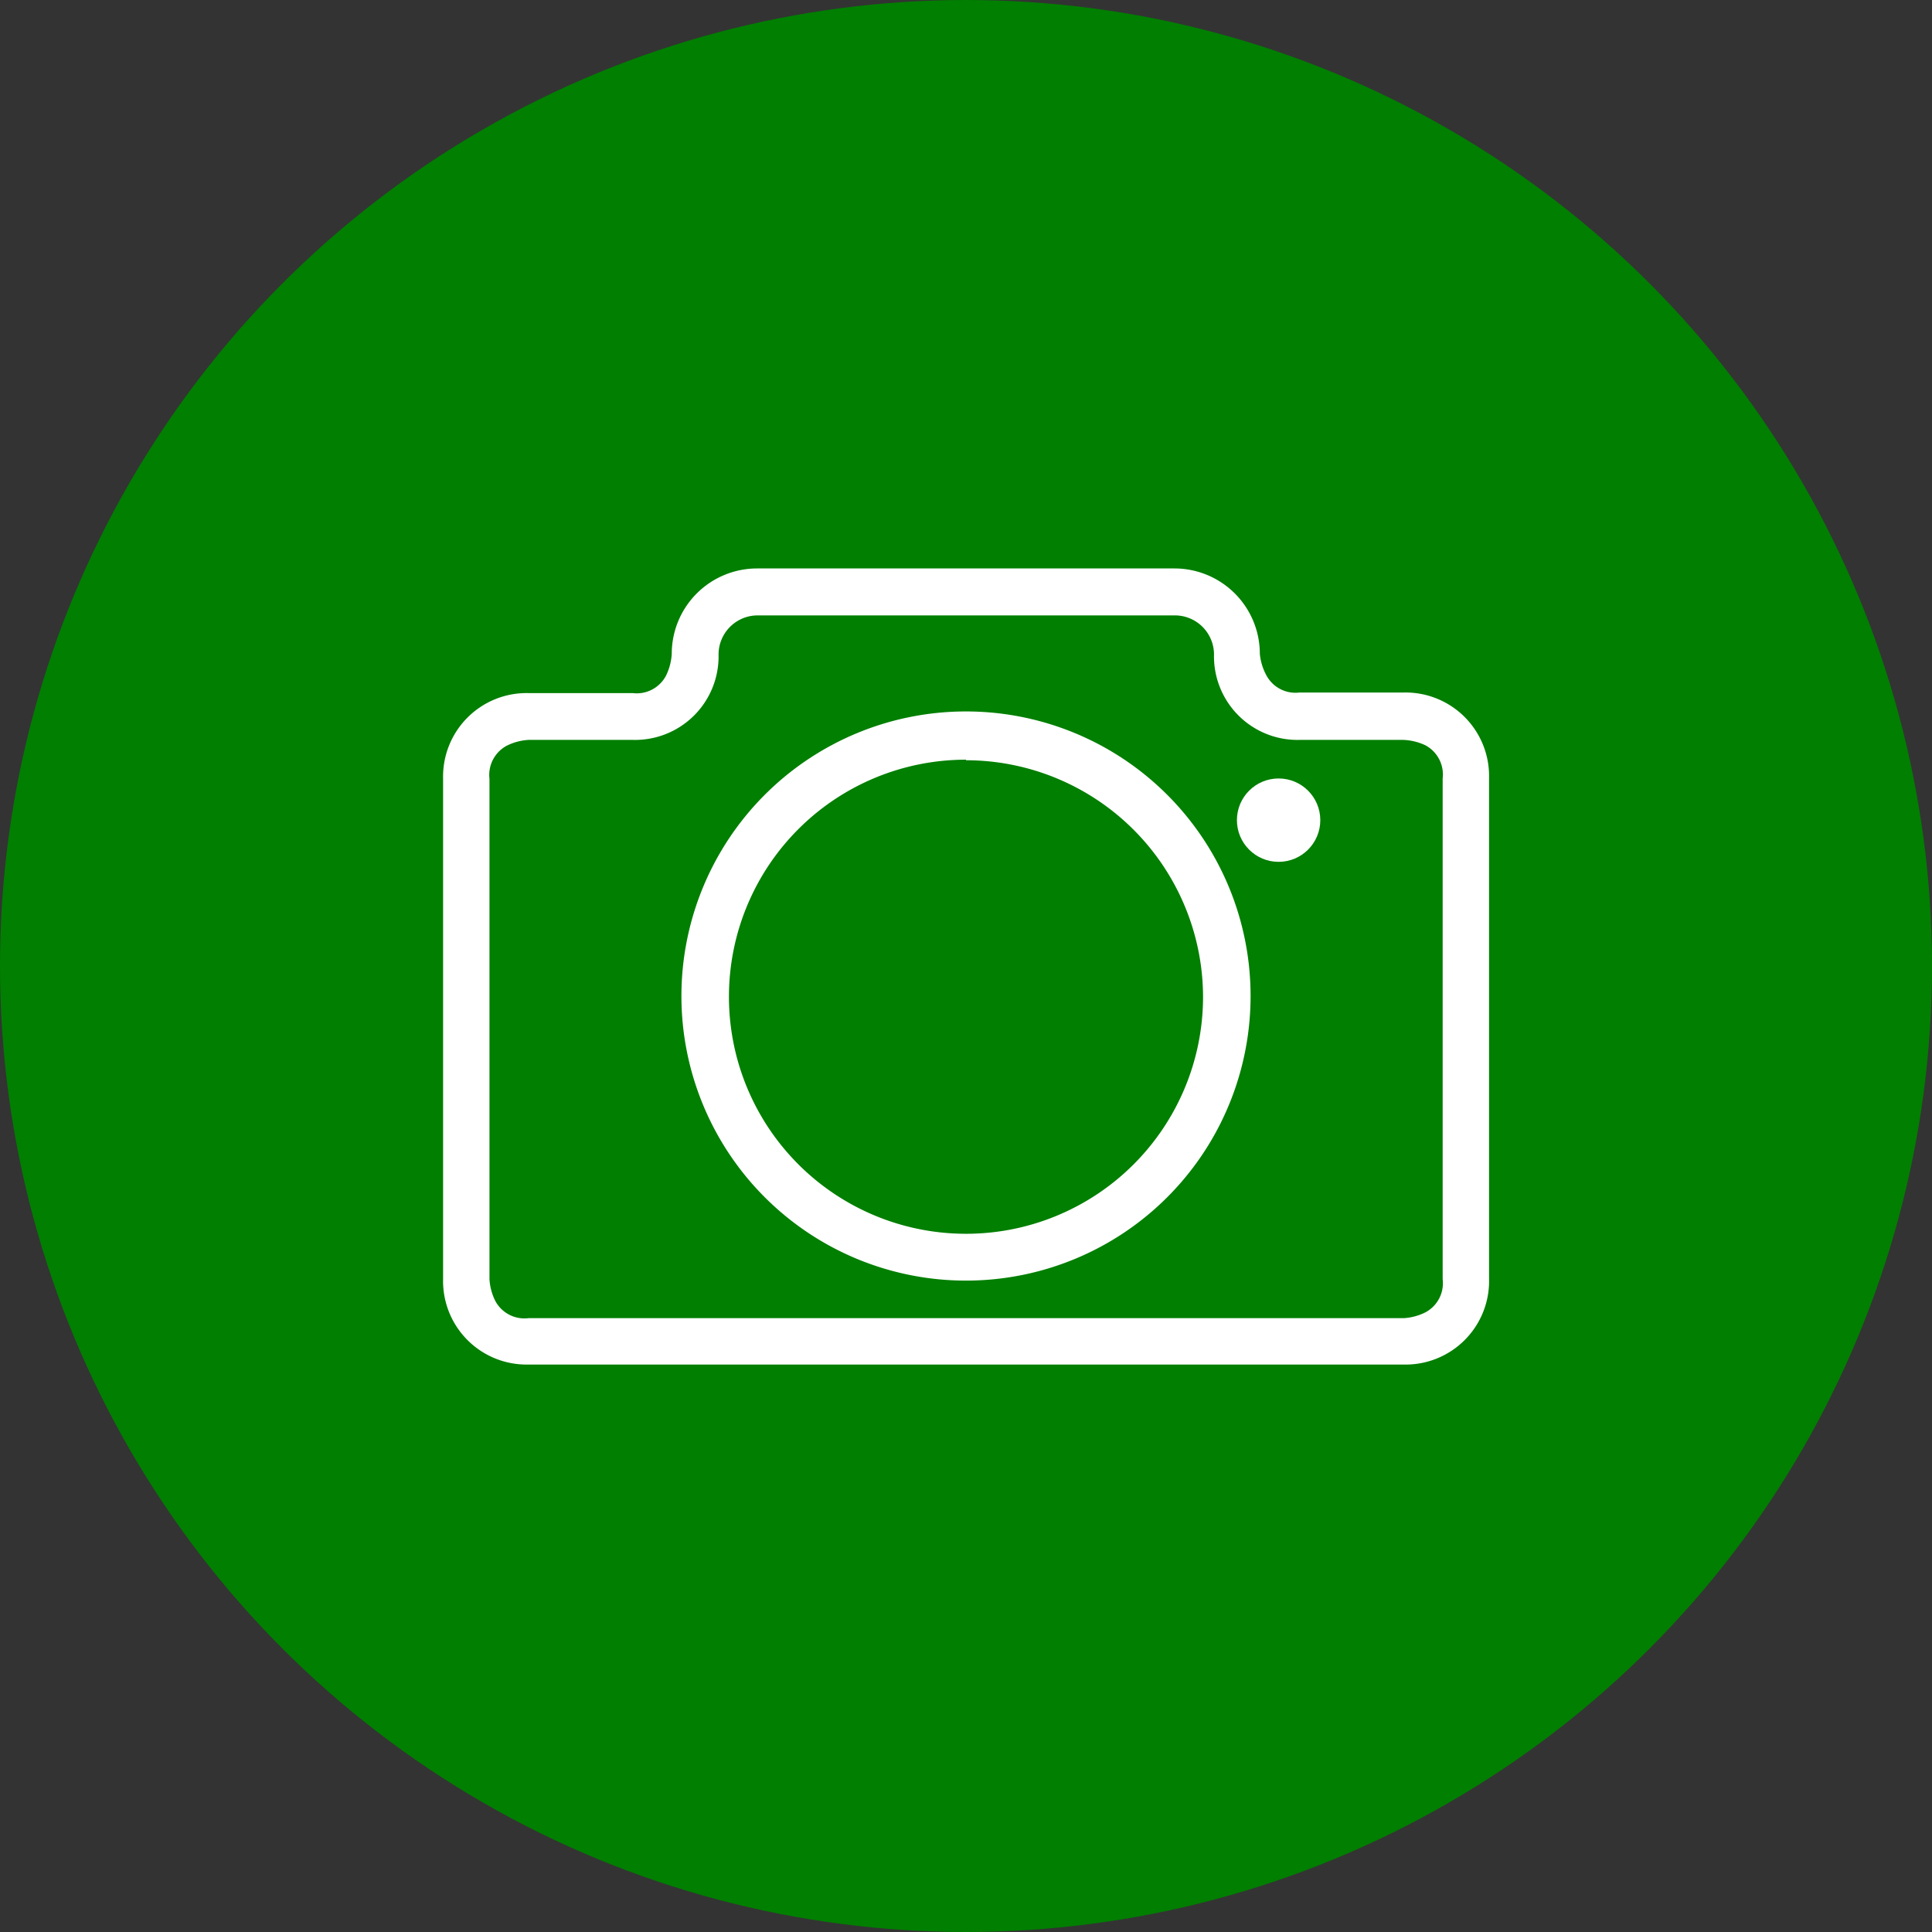
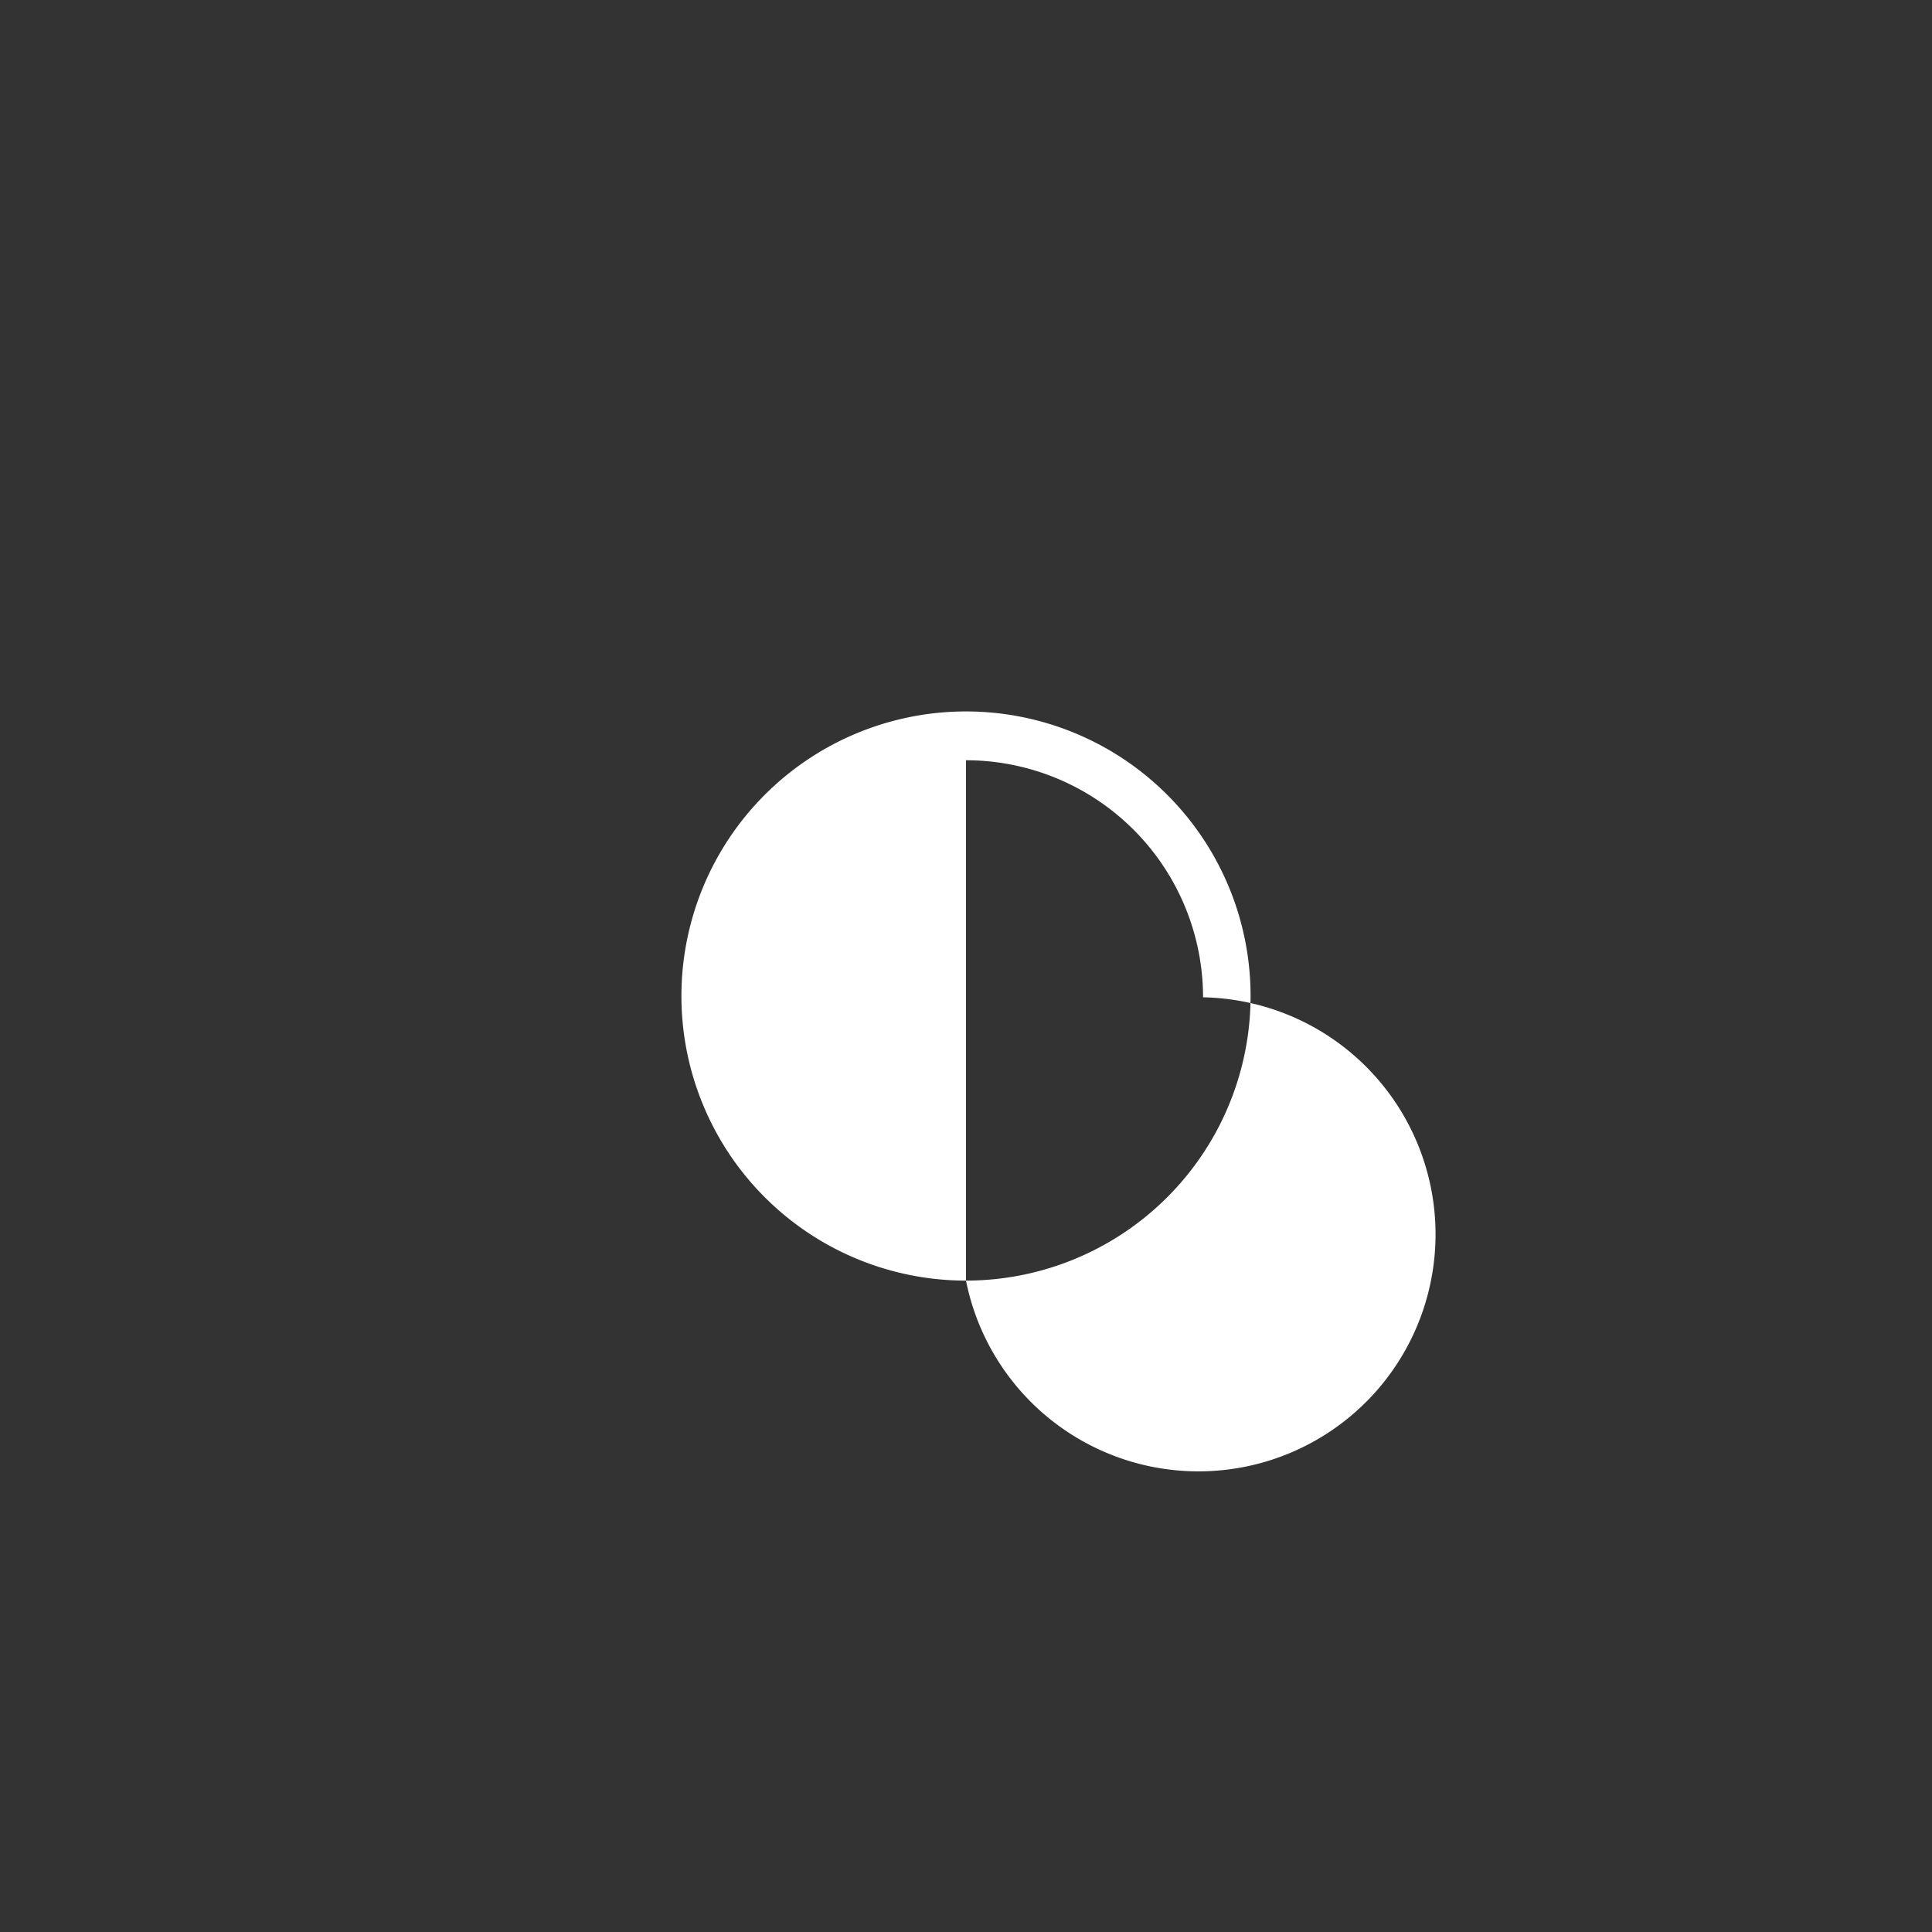
<svg xmlns="http://www.w3.org/2000/svg" viewBox="0 0 135.78 135.78">
  <rect x="0" y="0" width="135.78" height="135.78" fill="#333333" stroke="none" />
  <defs>
    <style>.cls-1{fill:#007f00;}.cls-2{fill:#fff;}</style>
  </defs>
  <g id="Layer_2" data-name="Layer 2">
    <g id="Ebene_1" data-name="Ebene 1">
-       <circle class="cls-1" cx="67.89" cy="67.89" r="67.89" />
      <g id="Camera_pim_edit_" data-name="Camera pim edit ">
-         <path class="cls-2" d="M98.64,95.9H37.14a5.87,5.87,0,0,1-6-6V54.71a5.87,5.87,0,0,1,6-6h7.32a2.33,2.33,0,0,0,2.34-1.21,4,4,0,0,0,.41-1.55,6,6,0,0,1,6-6H82.54a6,6,0,0,1,6,6h0A3.92,3.92,0,0,0,89,47.46a2.32,2.32,0,0,0,2.33,1.21h7.32a5.87,5.87,0,0,1,6,6V89.86A5.87,5.87,0,0,1,98.64,95.9Zm-64.24-6a3.92,3.92,0,0,0,.41,1.53,2.32,2.32,0,0,0,2.33,1.21h61.5a3.92,3.92,0,0,0,1.54-.41,2.32,2.32,0,0,0,1.21-2.33V54.71a2.33,2.33,0,0,0-1.21-2.33A4,4,0,0,0,98.63,52H91.32a5.87,5.87,0,0,1-6-6,2.75,2.75,0,0,0-2.74-2.75H53.25a2.75,2.75,0,0,0-2.75,2.75,5.87,5.87,0,0,1-6,6H37.14a3.92,3.92,0,0,0-1.53.41,2.33,2.33,0,0,0-1.21,2.33Z" />
-         <path class="cls-2" d="M67.89,90a20,20,0,1,1,20-20A20,20,0,0,1,67.89,90Zm0-36.61A16.66,16.66,0,1,0,84.55,70.09,16.67,16.67,0,0,0,67.89,53.43Z" />
-         <circle class="cls-2" cx="89.86" cy="57.64" r="2.93" />
+         <path class="cls-2" d="M67.89,90a20,20,0,1,1,20-20A20,20,0,0,1,67.89,90ZA16.66,16.66,0,1,0,84.55,70.09,16.67,16.67,0,0,0,67.89,53.43Z" />
      </g>
    </g>
  </g>
</svg>